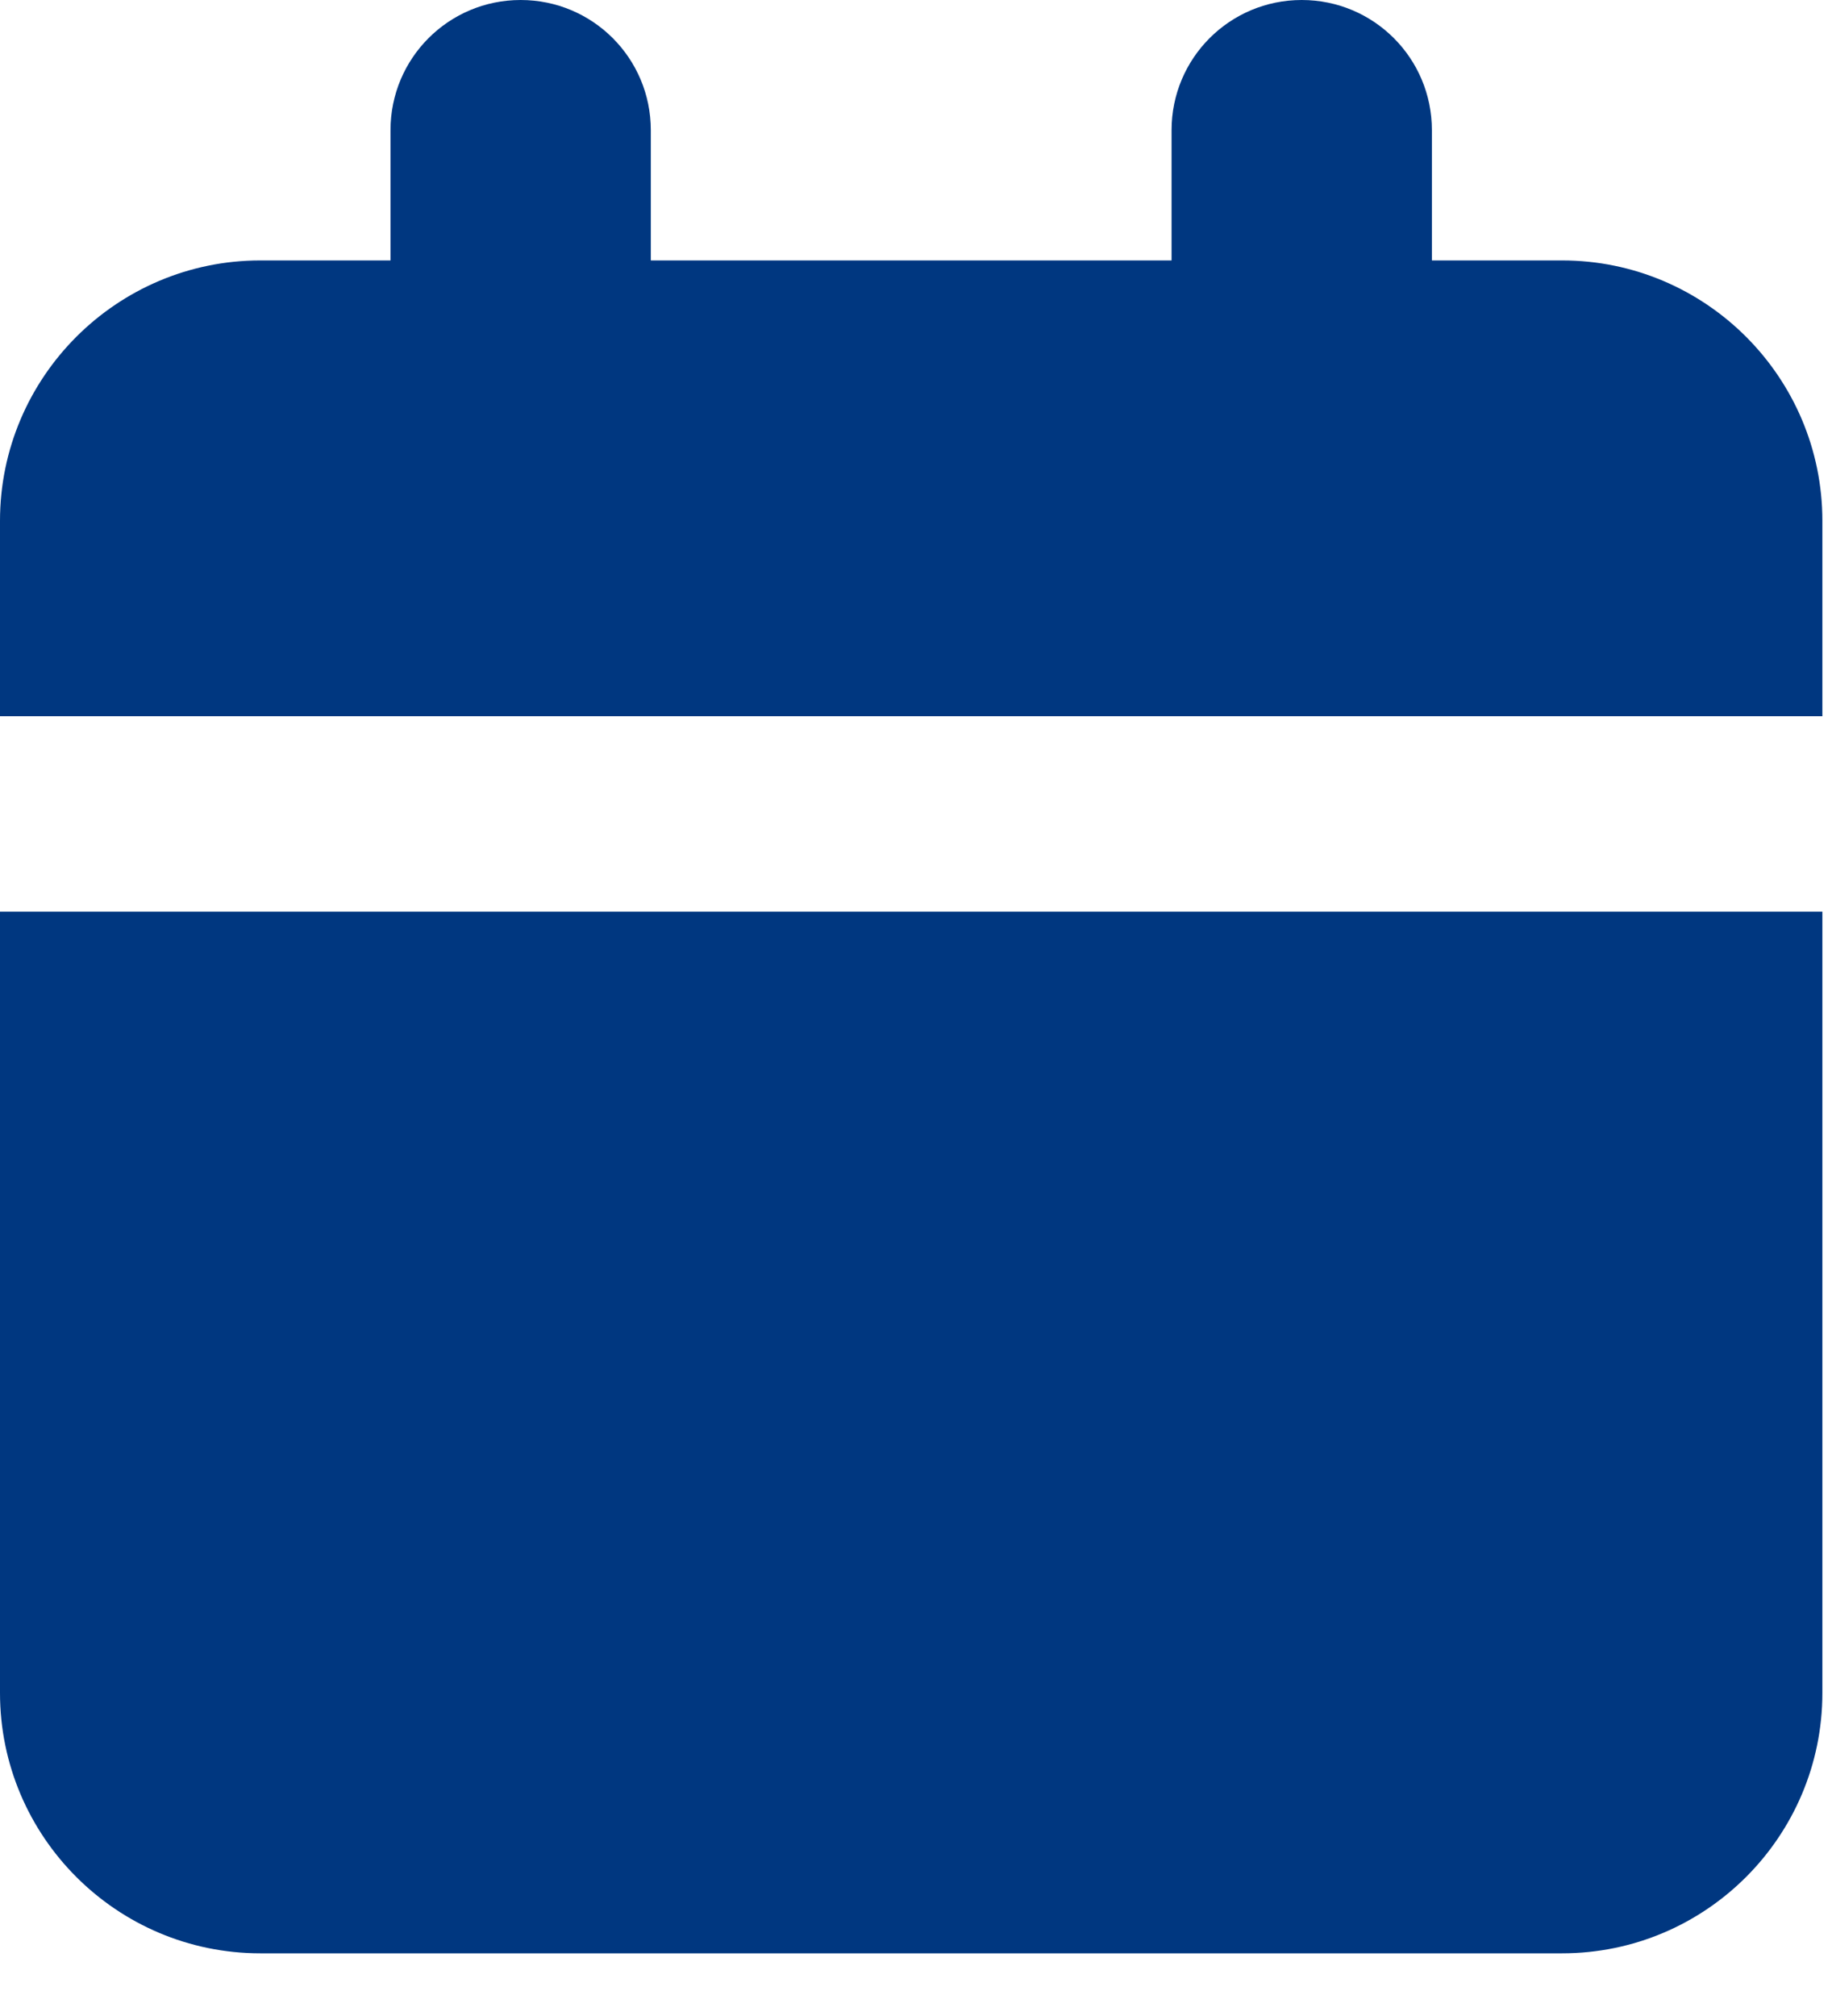
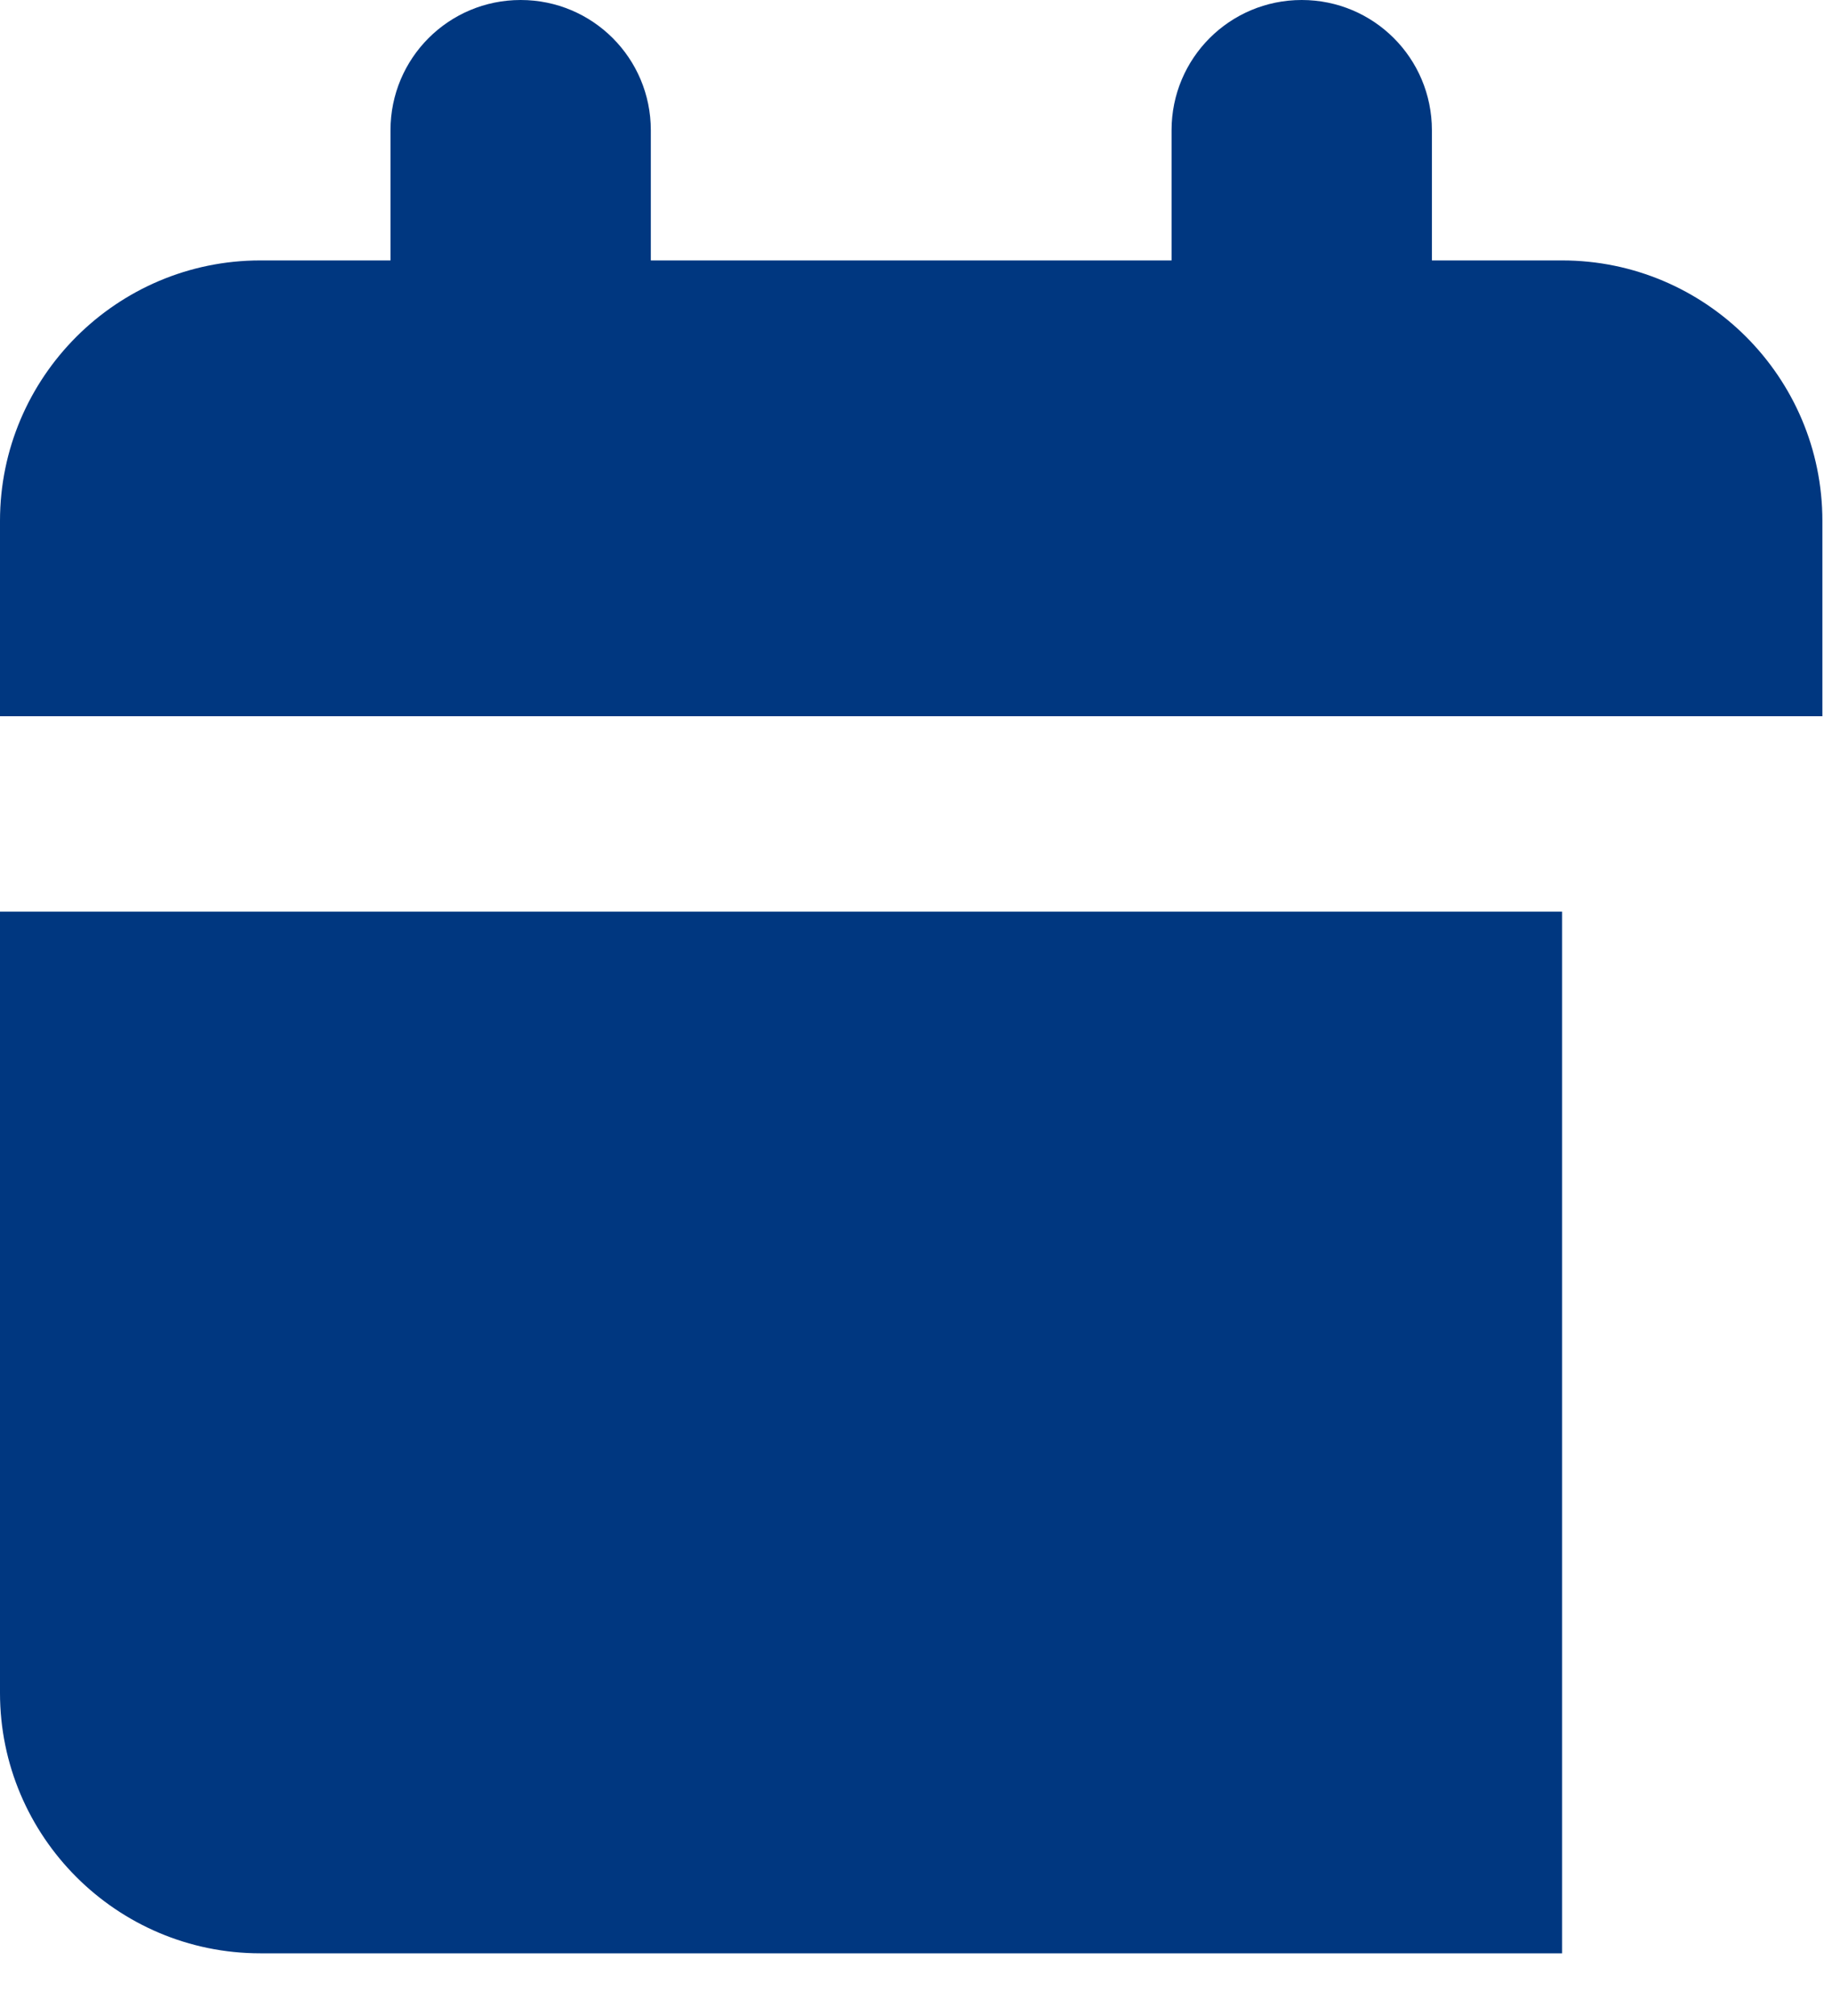
<svg xmlns="http://www.w3.org/2000/svg" width="20" height="22" viewBox="0 0 20 22" fill="none">
-   <path d="M5.684 0C4.898 0 4.263 0.635 4.263 1.421V2.842H2.842C1.275 2.842 0 4.117 0 5.684V7.816H19.895V5.684C19.895 4.117 18.621 2.842 17.053 2.842H15.632V1.421C15.632 0.635 14.997 0 14.211 0C13.425 0 12.79 0.635 12.79 1.421V2.842H7.105V1.421C7.105 0.635 6.47 0 5.684 0ZM0 9.948V18.474C0 20.042 1.275 21.316 2.842 21.316H17.053C18.621 21.316 19.895 20.042 19.895 18.474V9.948H0Z" fill="#003780" />
+   <path d="M5.684 0C4.898 0 4.263 0.635 4.263 1.421V2.842H2.842C1.275 2.842 0 4.117 0 5.684V7.816H19.895V5.684C19.895 4.117 18.621 2.842 17.053 2.842H15.632V1.421C15.632 0.635 14.997 0 14.211 0C13.425 0 12.79 0.635 12.79 1.421V2.842H7.105V1.421C7.105 0.635 6.47 0 5.684 0ZM0 9.948V18.474C0 20.042 1.275 21.316 2.842 21.316H17.053V9.948H0Z" fill="#003780" />
</svg>